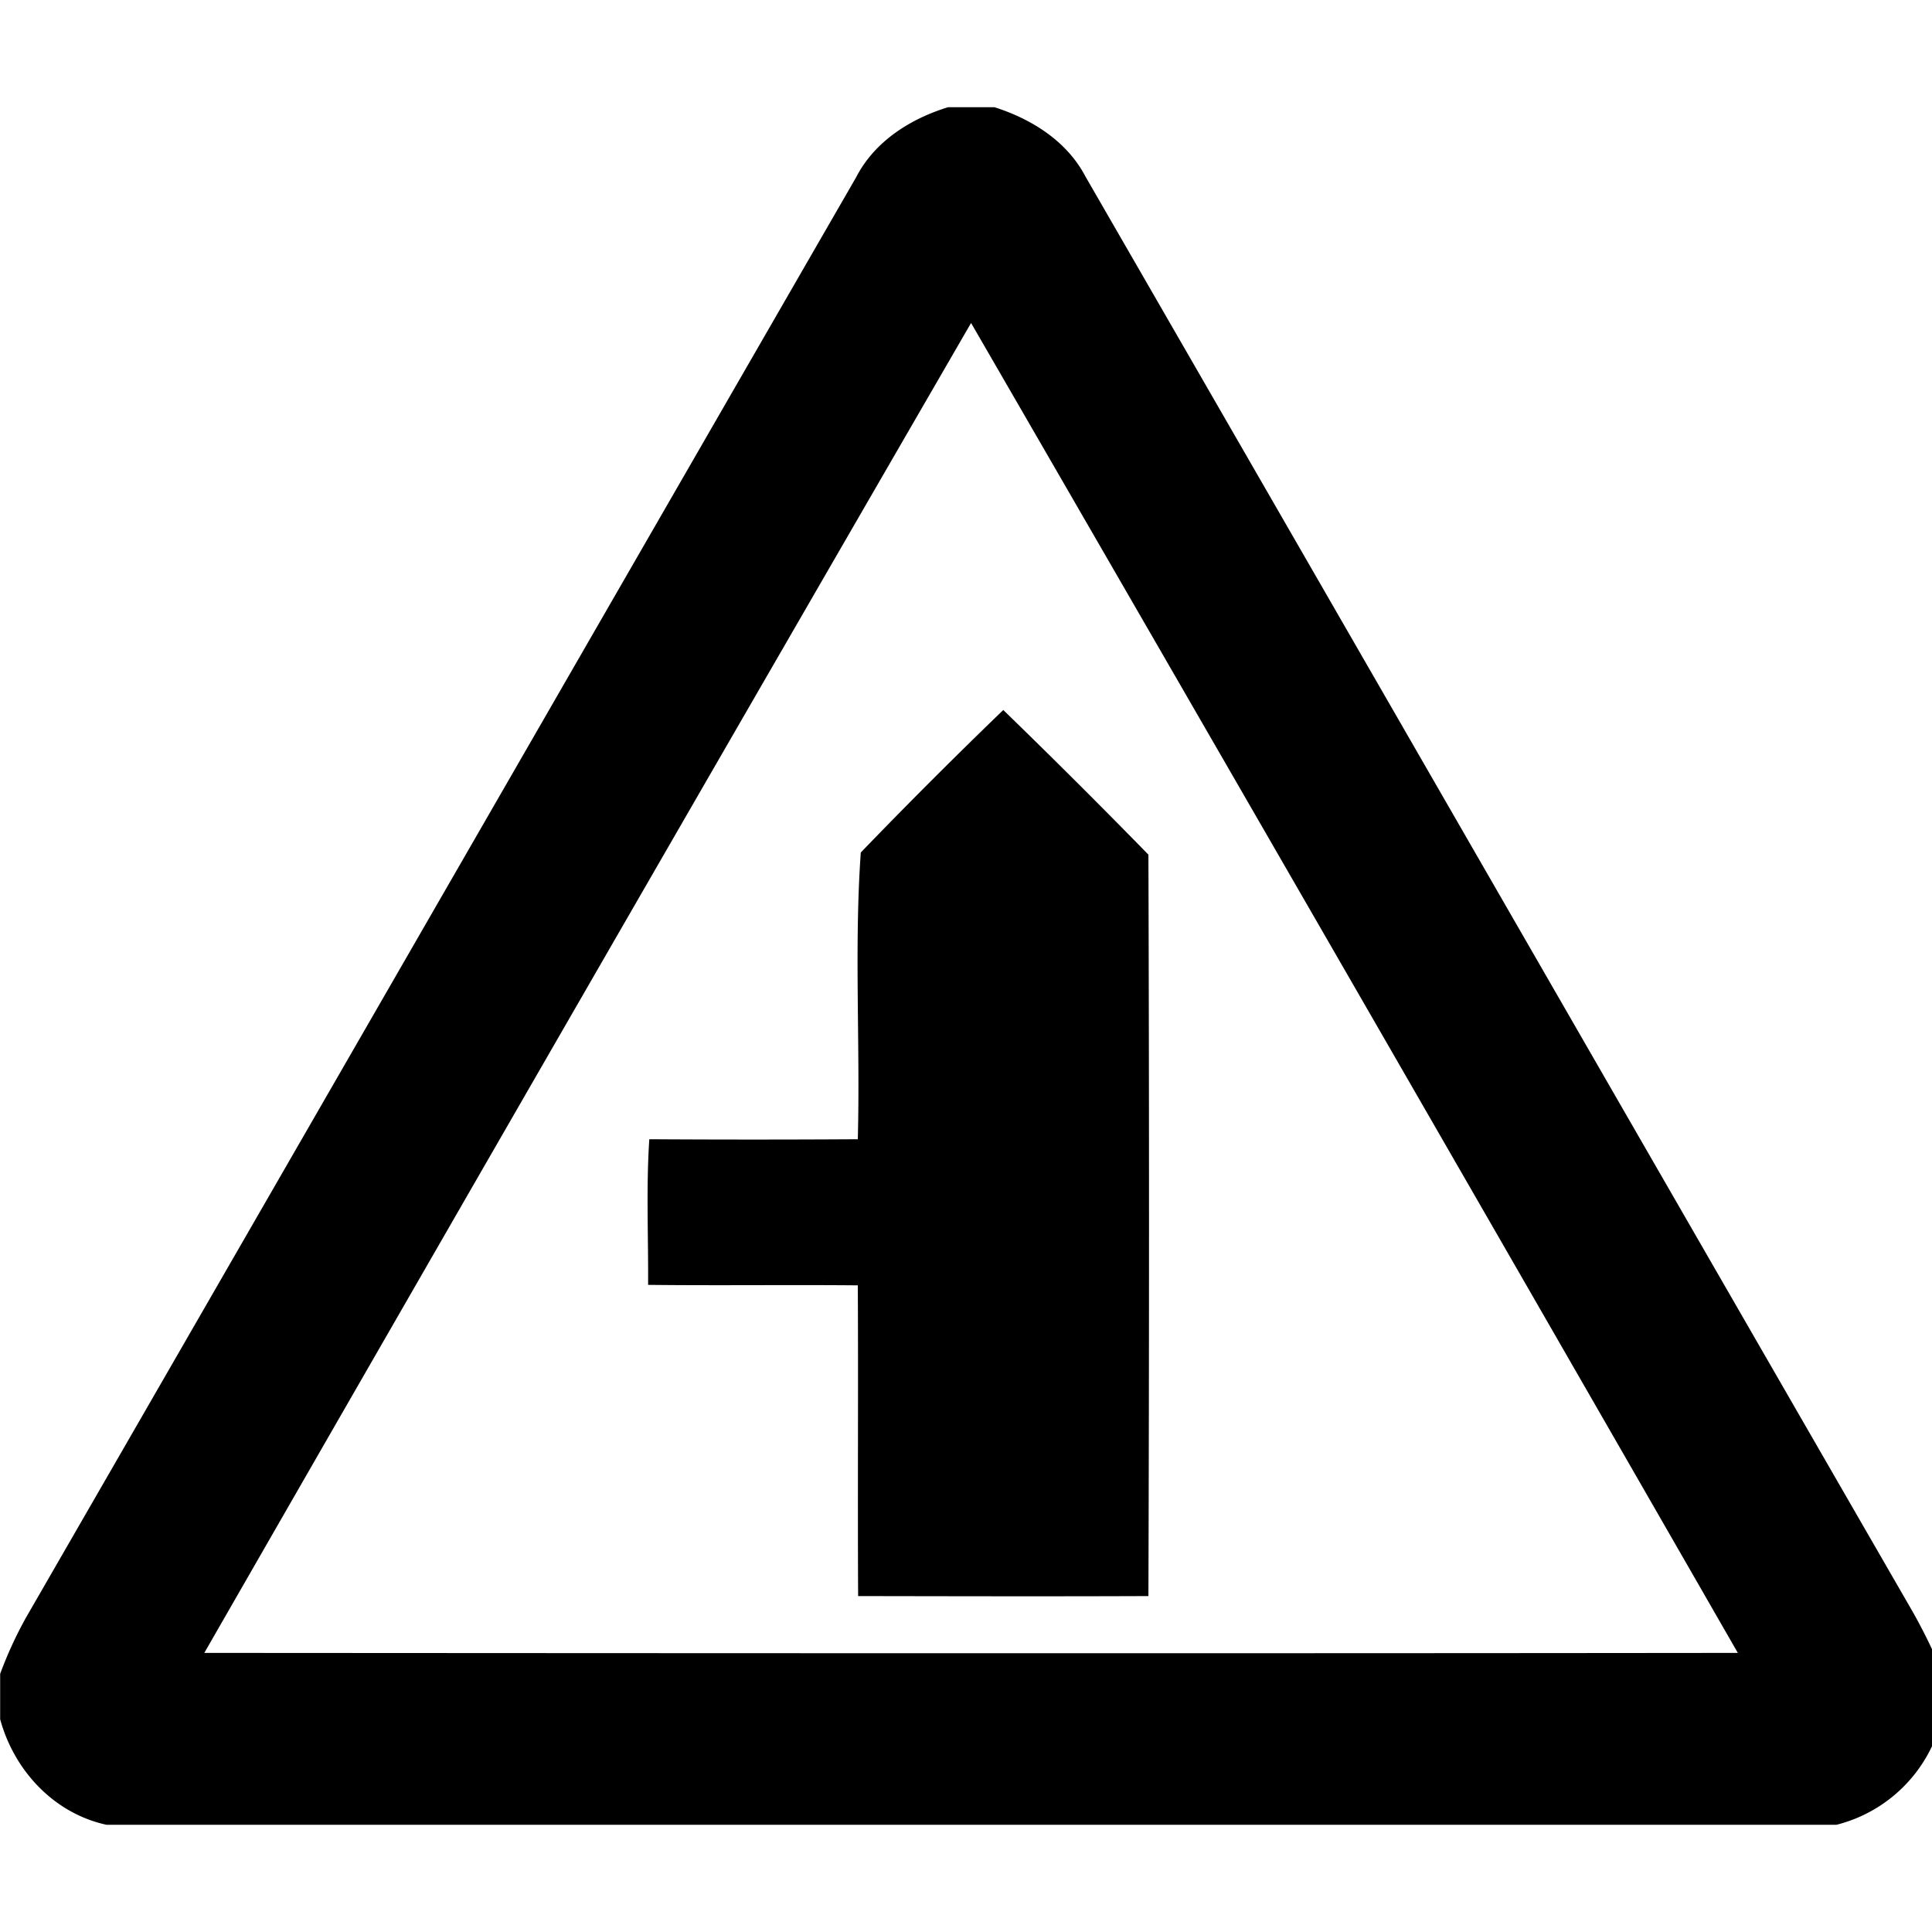
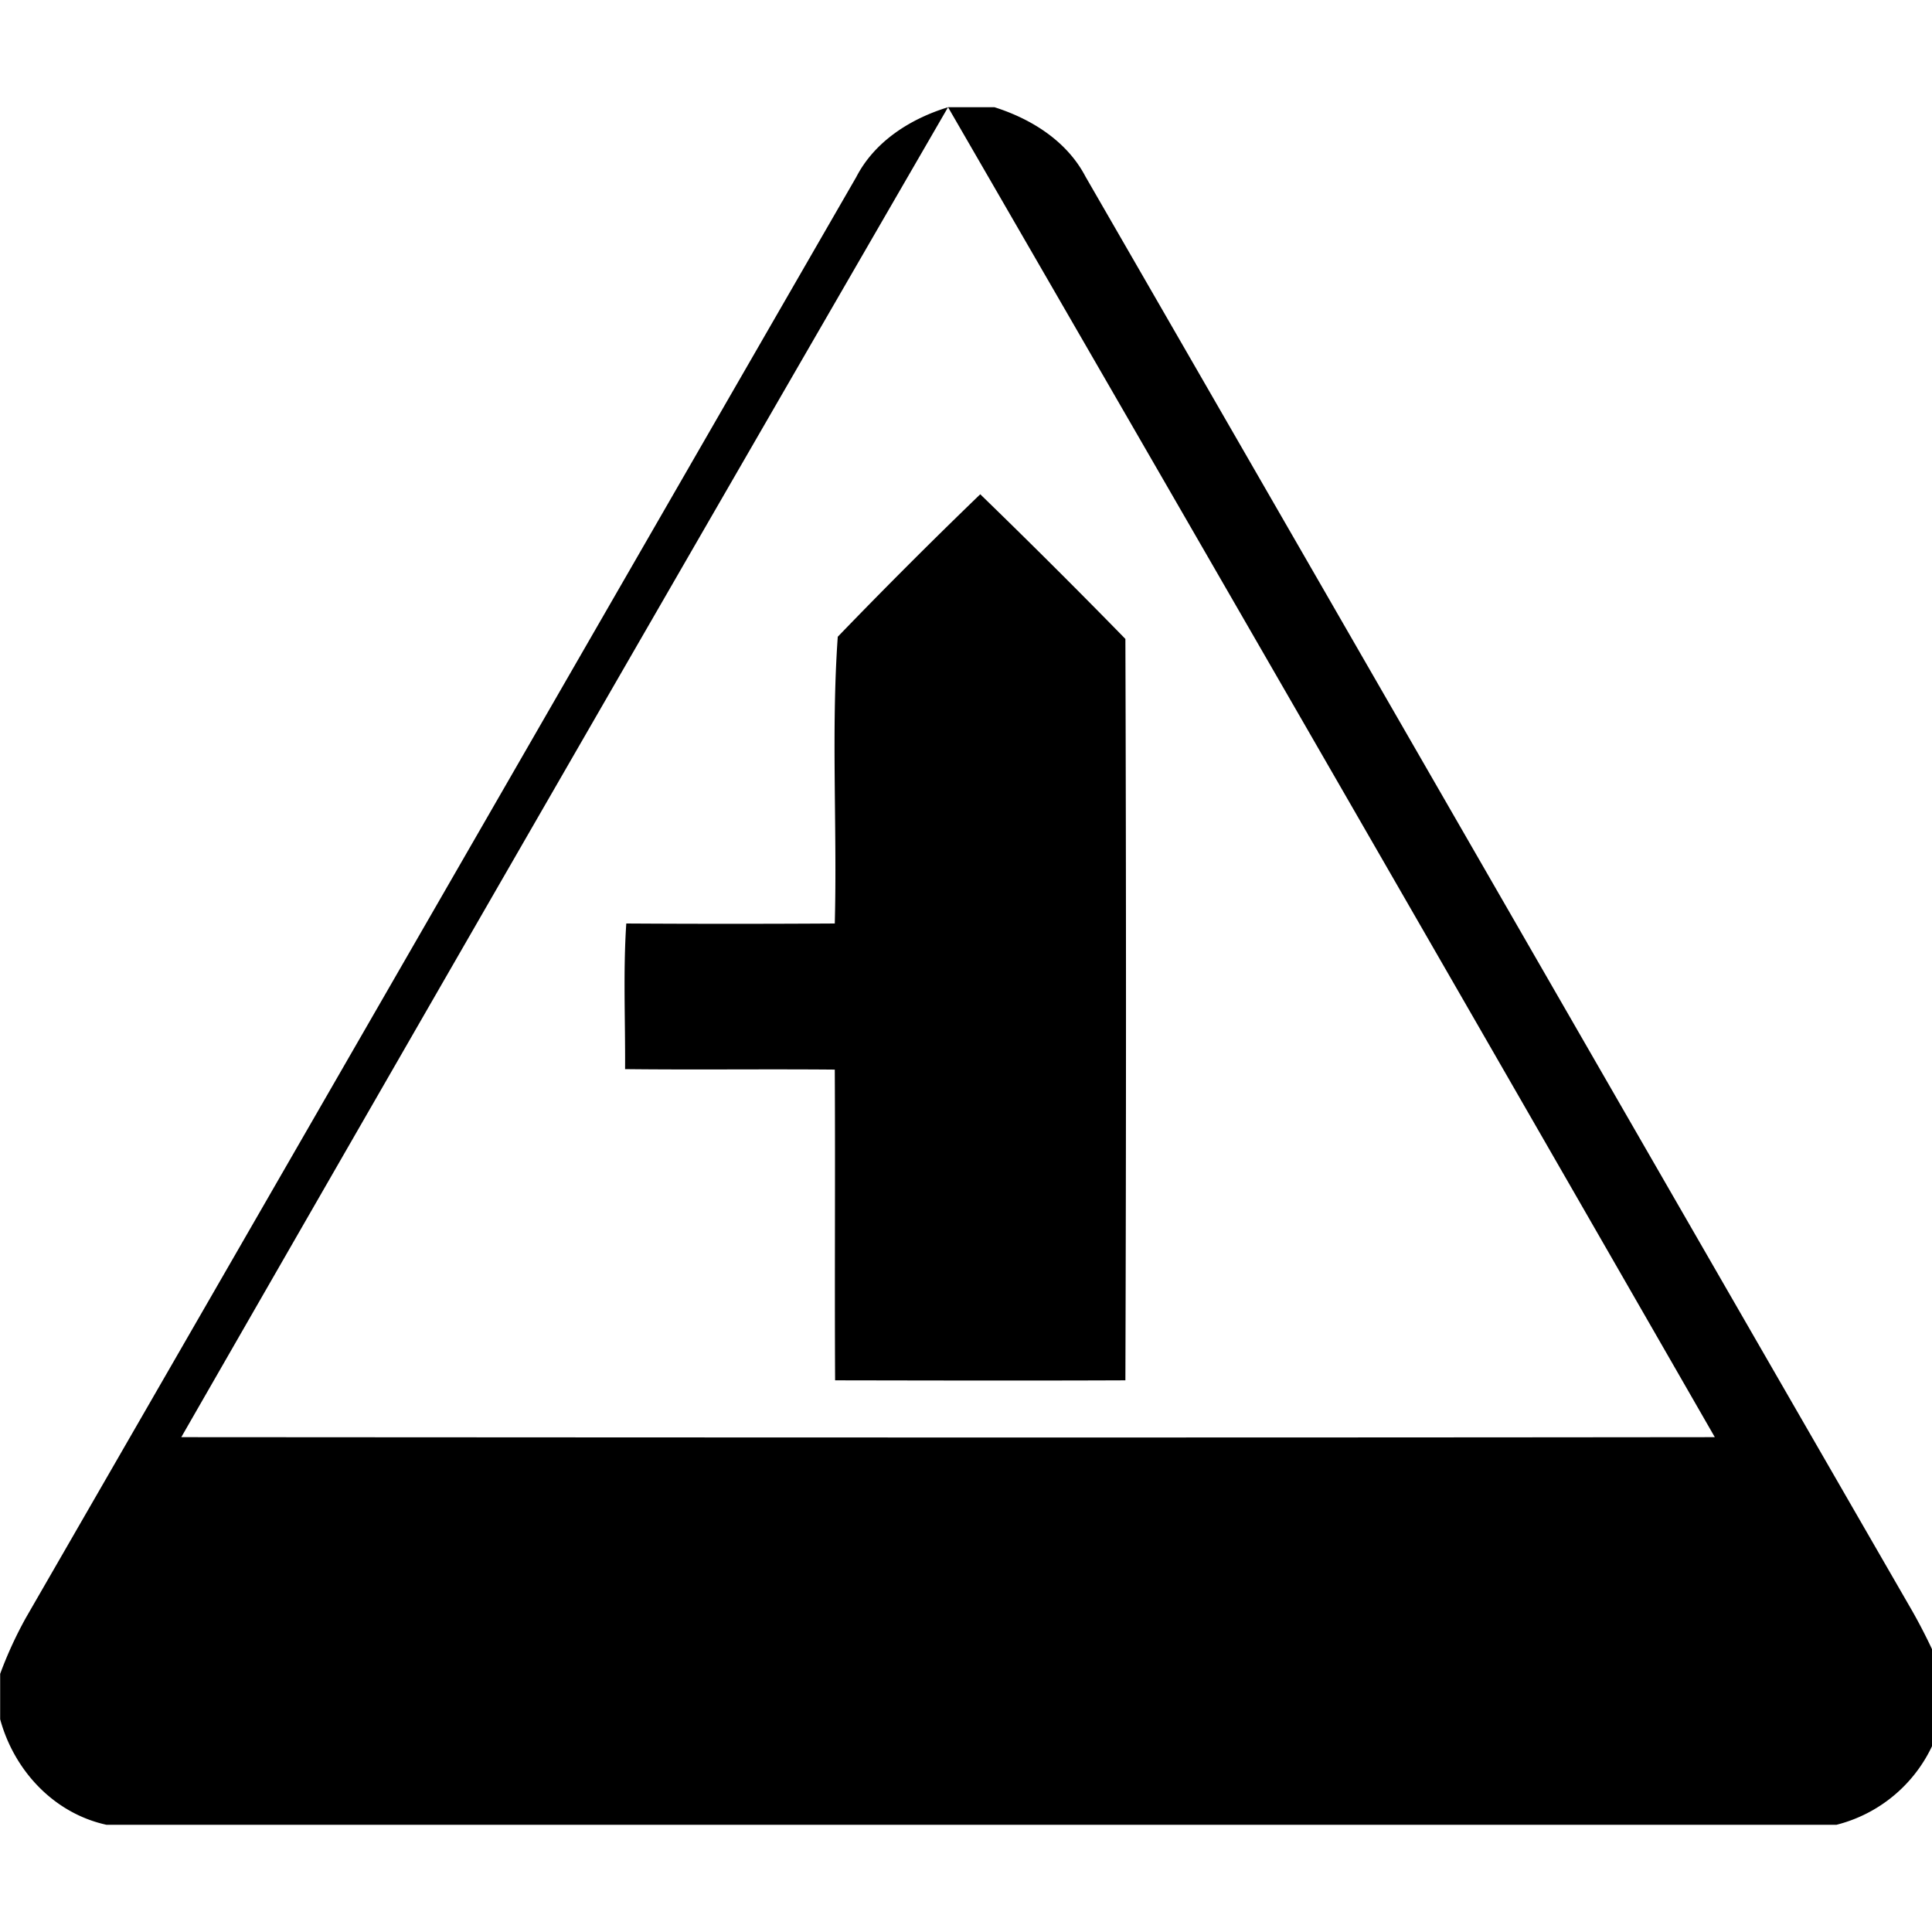
<svg xmlns="http://www.w3.org/2000/svg" width="24" height="24">
-   <path d="M11.777 1.332c-.466.143-.91.422-1.14.867C7.197 8.164 3.762 14.131.322 20.096a5 5 0 0 0-.32.697v.564c.173.636.666 1.168 1.32 1.311h21.492a1.8 1.8 0 0 0 1.291-1.256v-.691a7 7 0 0 0-.351-.71c-3.426-5.938-6.844-11.88-10.27-17.818-.23-.44-.67-.715-1.13-.861zm.286 2.68a6604 6604 0 0 1 9.525 16.521c-6.351.007-12.702.004-19.05 0a5749 5749 0 0 1 9.525-16.521m.4 4.808a69 69 0 0 0-1.77 1.77c-.083 1.176-.006 2.376-.037 3.562q-1.295.008-2.59 0c-.04.602-.011 1.206-.015 1.809.869.01 1.736-.002 2.605.006.007 1.287-.003 2.572.004 3.86 1.202.002 2.404.005 3.606 0q.015-4.605 0-9.21a93 93 0 0 0-1.803-1.797" />
+   <path d="M11.777 1.332c-.466.143-.91.422-1.14.867C7.197 8.164 3.762 14.131.322 20.096a5 5 0 0 0-.32.697v.564c.173.636.666 1.168 1.32 1.311h21.492a1.8 1.8 0 0 0 1.291-1.256v-.691a7 7 0 0 0-.351-.71c-3.426-5.938-6.844-11.88-10.27-17.818-.23-.44-.67-.715-1.13-.861za6604 6604 0 0 1 9.525 16.521c-6.351.007-12.702.004-19.05 0a5749 5749 0 0 1 9.525-16.521m.4 4.808a69 69 0 0 0-1.77 1.77c-.083 1.176-.006 2.376-.037 3.562q-1.295.008-2.59 0c-.04.602-.011 1.206-.015 1.809.869.01 1.736-.002 2.605.006.007 1.287-.003 2.572.004 3.86 1.202.002 2.404.005 3.606 0q.015-4.605 0-9.21a93 93 0 0 0-1.803-1.797" />
</svg>